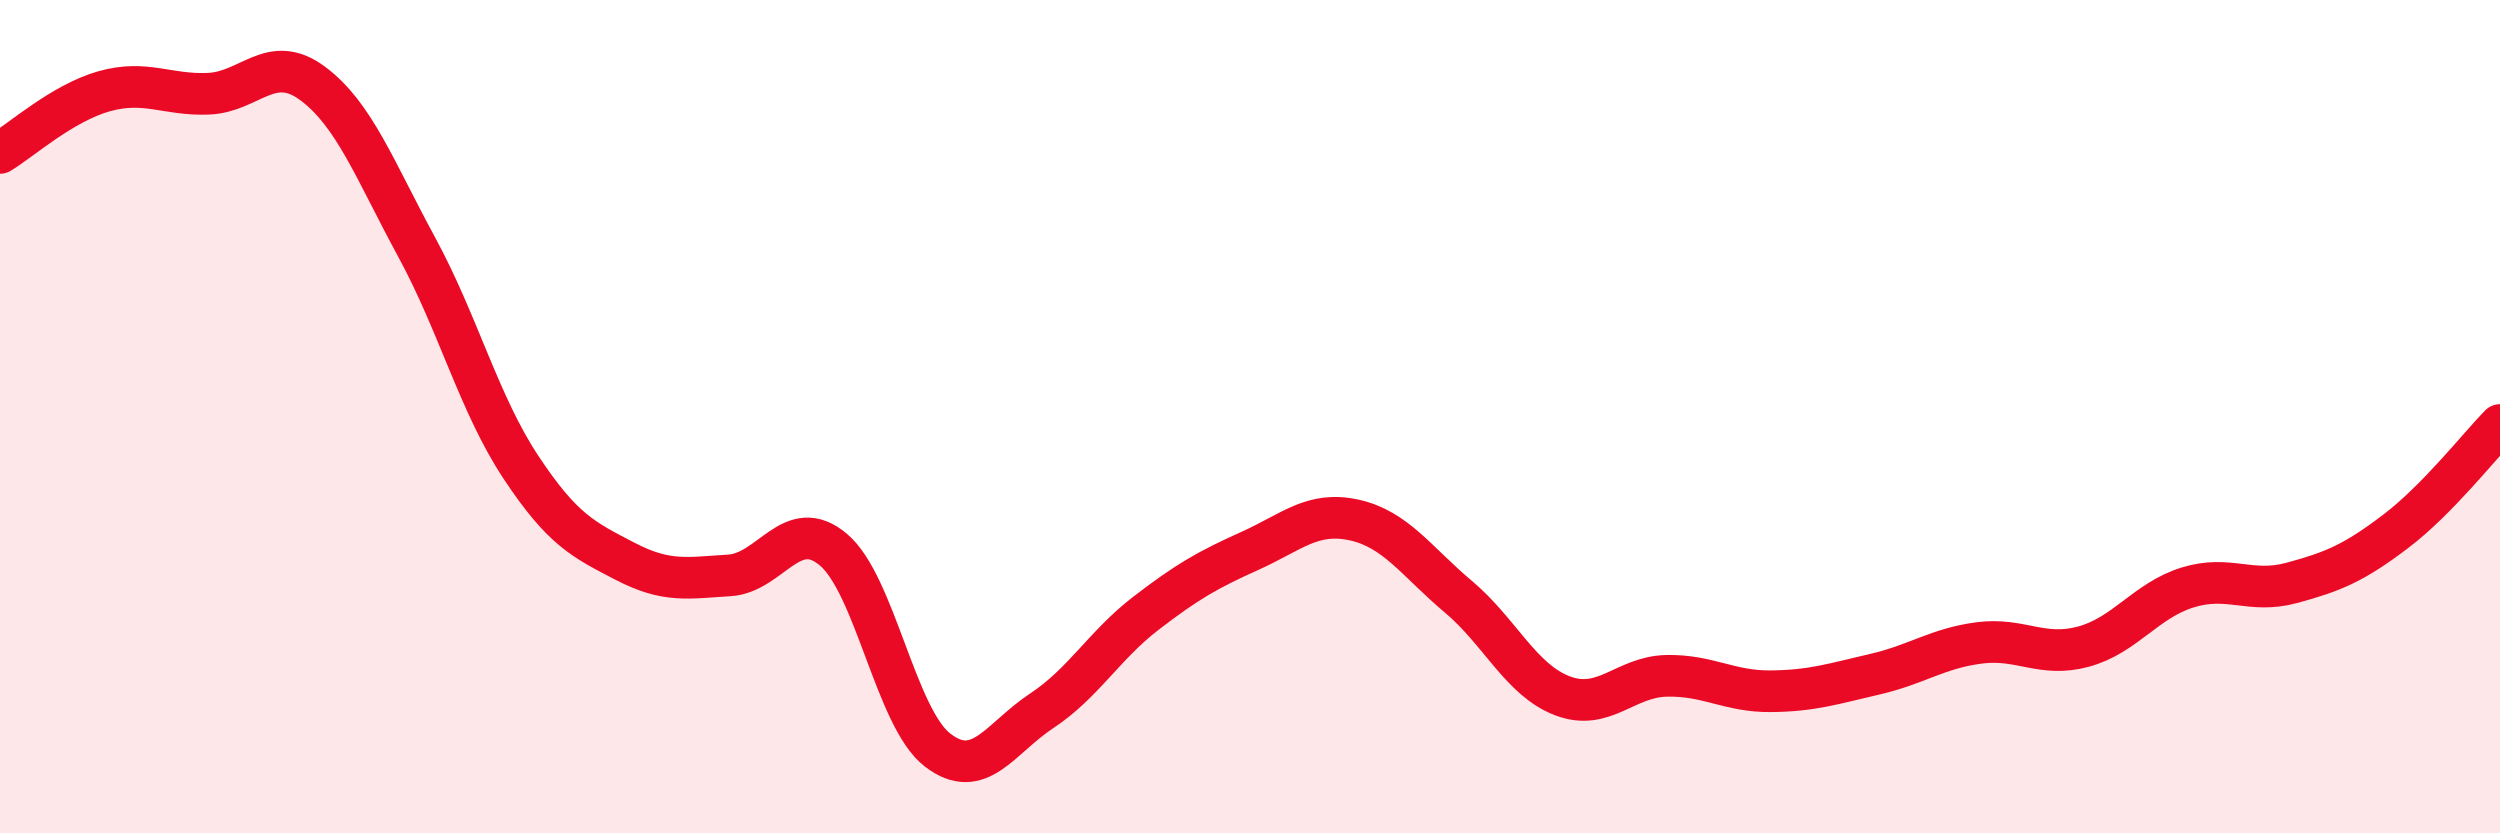
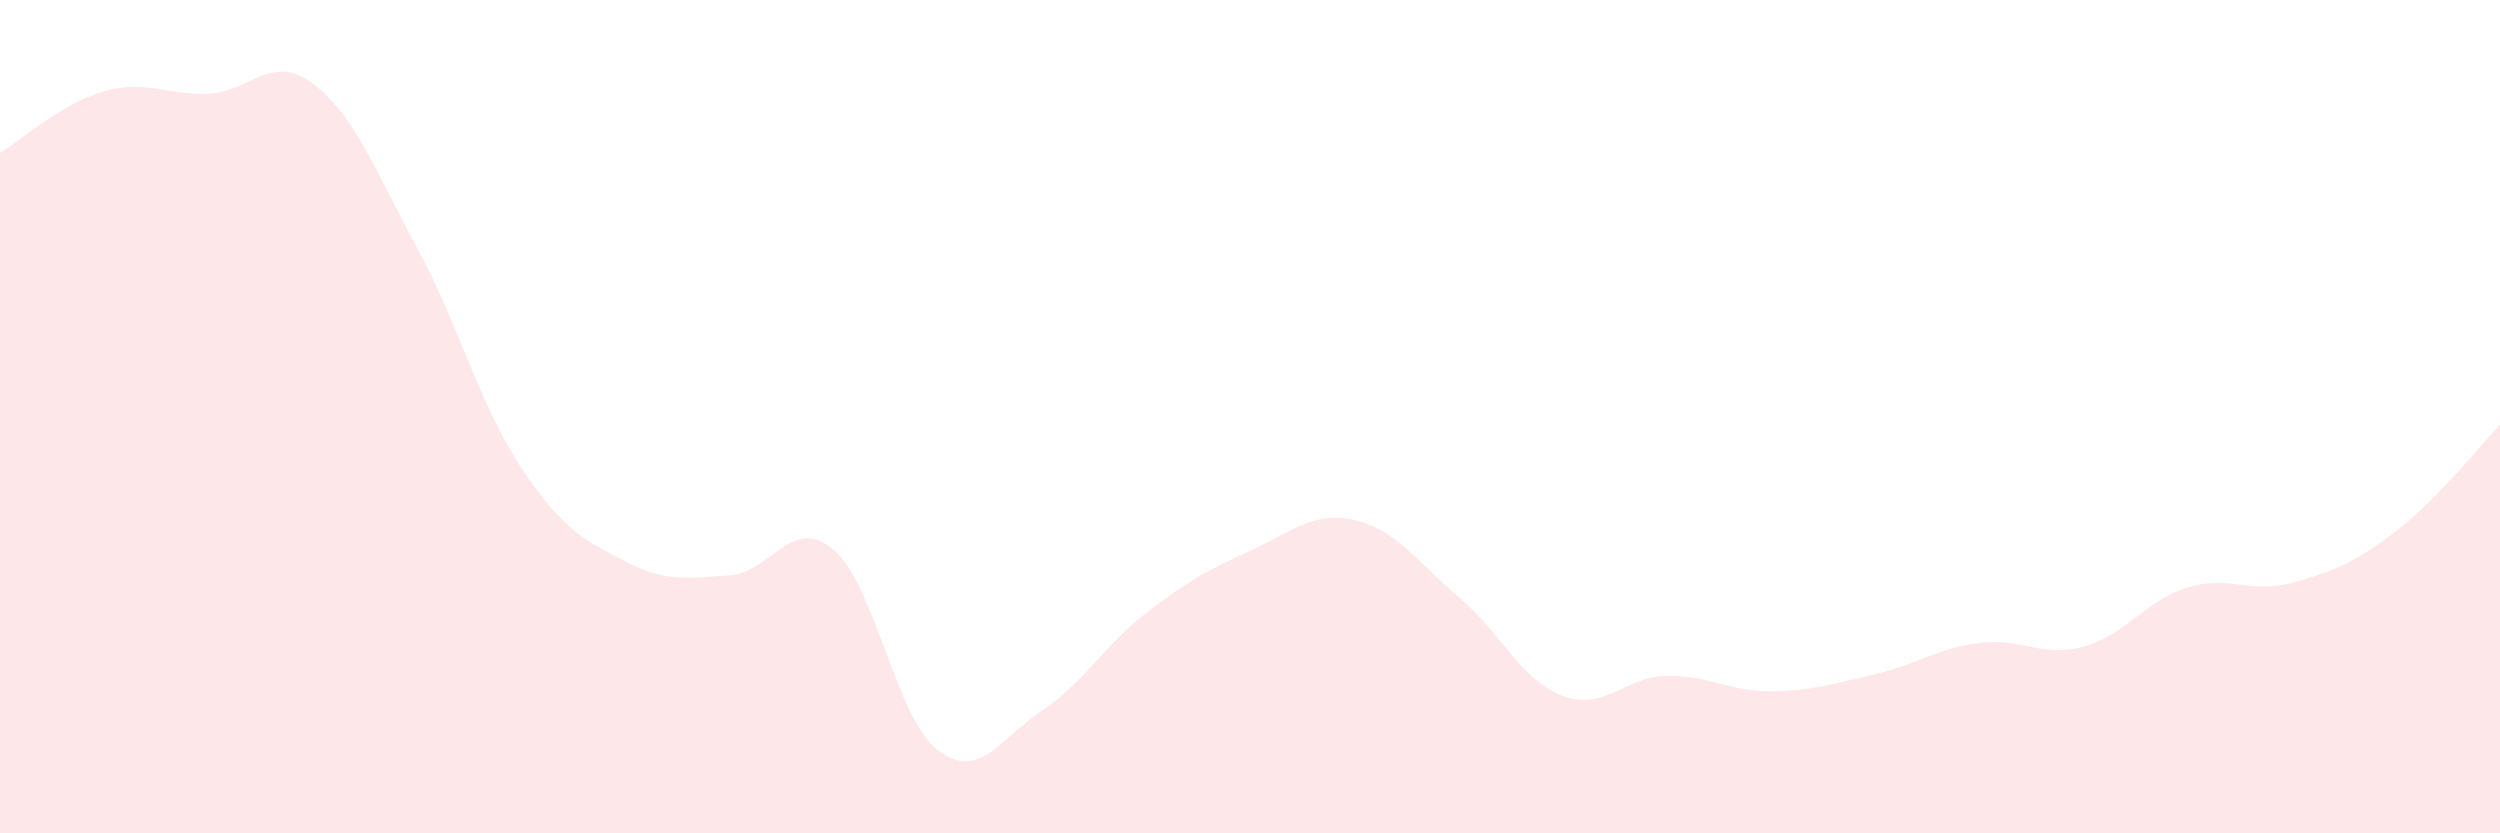
<svg xmlns="http://www.w3.org/2000/svg" width="60" height="20" viewBox="0 0 60 20">
  <path d="M 0,3.67 C 0.5,3.37 1.5,2.47 2.5,2.19 C 3.5,1.91 4,2.29 5,2.25 C 6,2.21 6.5,1.26 7.5,2 C 8.5,2.74 9,4.09 10,5.93 C 11,7.77 11.5,9.7 12.5,11.21 C 13.5,12.72 14,12.95 15,13.47 C 16,13.99 16.5,13.87 17.5,13.81 C 18.5,13.75 19,12.35 20,13.19 C 21,14.03 21.5,17.23 22.5,18 C 23.5,18.77 24,17.72 25,17.06 C 26,16.4 26.5,15.49 27.5,14.72 C 28.5,13.95 29,13.67 30,13.22 C 31,12.77 31.5,12.26 32.5,12.48 C 33.5,12.7 34,13.48 35,14.32 C 36,15.16 36.5,16.32 37.5,16.7 C 38.5,17.08 39,16.24 40,16.22 C 41,16.2 41.5,16.6 42.5,16.59 C 43.5,16.58 44,16.41 45,16.18 C 46,15.95 46.5,15.56 47.5,15.43 C 48.5,15.3 49,15.79 50,15.52 C 51,15.25 51.5,14.41 52.5,14.1 C 53.5,13.79 54,14.26 55,13.99 C 56,13.72 56.5,13.51 57.5,12.75 C 58.5,11.99 59.5,10.71 60,10.2L60 20L0 20Z" fill="#EB0A25" opacity="0.1" stroke-linecap="round" stroke-linejoin="round" />
-   <path d="M 0,3.67 C 0.5,3.37 1.5,2.47 2.5,2.19 C 3.5,1.91 4,2.29 5,2.25 C 6,2.21 6.5,1.26 7.5,2 C 8.5,2.74 9,4.09 10,5.93 C 11,7.77 11.5,9.7 12.5,11.21 C 13.5,12.72 14,12.95 15,13.47 C 16,13.99 16.5,13.87 17.5,13.81 C 18.5,13.75 19,12.35 20,13.19 C 21,14.03 21.5,17.23 22.5,18 C 23.5,18.77 24,17.72 25,17.06 C 26,16.4 26.5,15.49 27.5,14.72 C 28.5,13.95 29,13.67 30,13.22 C 31,12.77 31.5,12.26 32.5,12.48 C 33.5,12.7 34,13.48 35,14.32 C 36,15.16 36.5,16.32 37.5,16.7 C 38.5,17.08 39,16.24 40,16.22 C 41,16.2 41.5,16.6 42.5,16.59 C 43.5,16.58 44,16.41 45,16.18 C 46,15.95 46.5,15.56 47.5,15.43 C 48.5,15.3 49,15.79 50,15.52 C 51,15.25 51.5,14.41 52.5,14.1 C 53.5,13.79 54,14.26 55,13.99 C 56,13.72 56.5,13.51 57.5,12.75 C 58.5,11.99 59.5,10.71 60,10.2" stroke="#EB0A25" stroke-width="1" fill="none" stroke-linecap="round" stroke-linejoin="round" />
</svg>